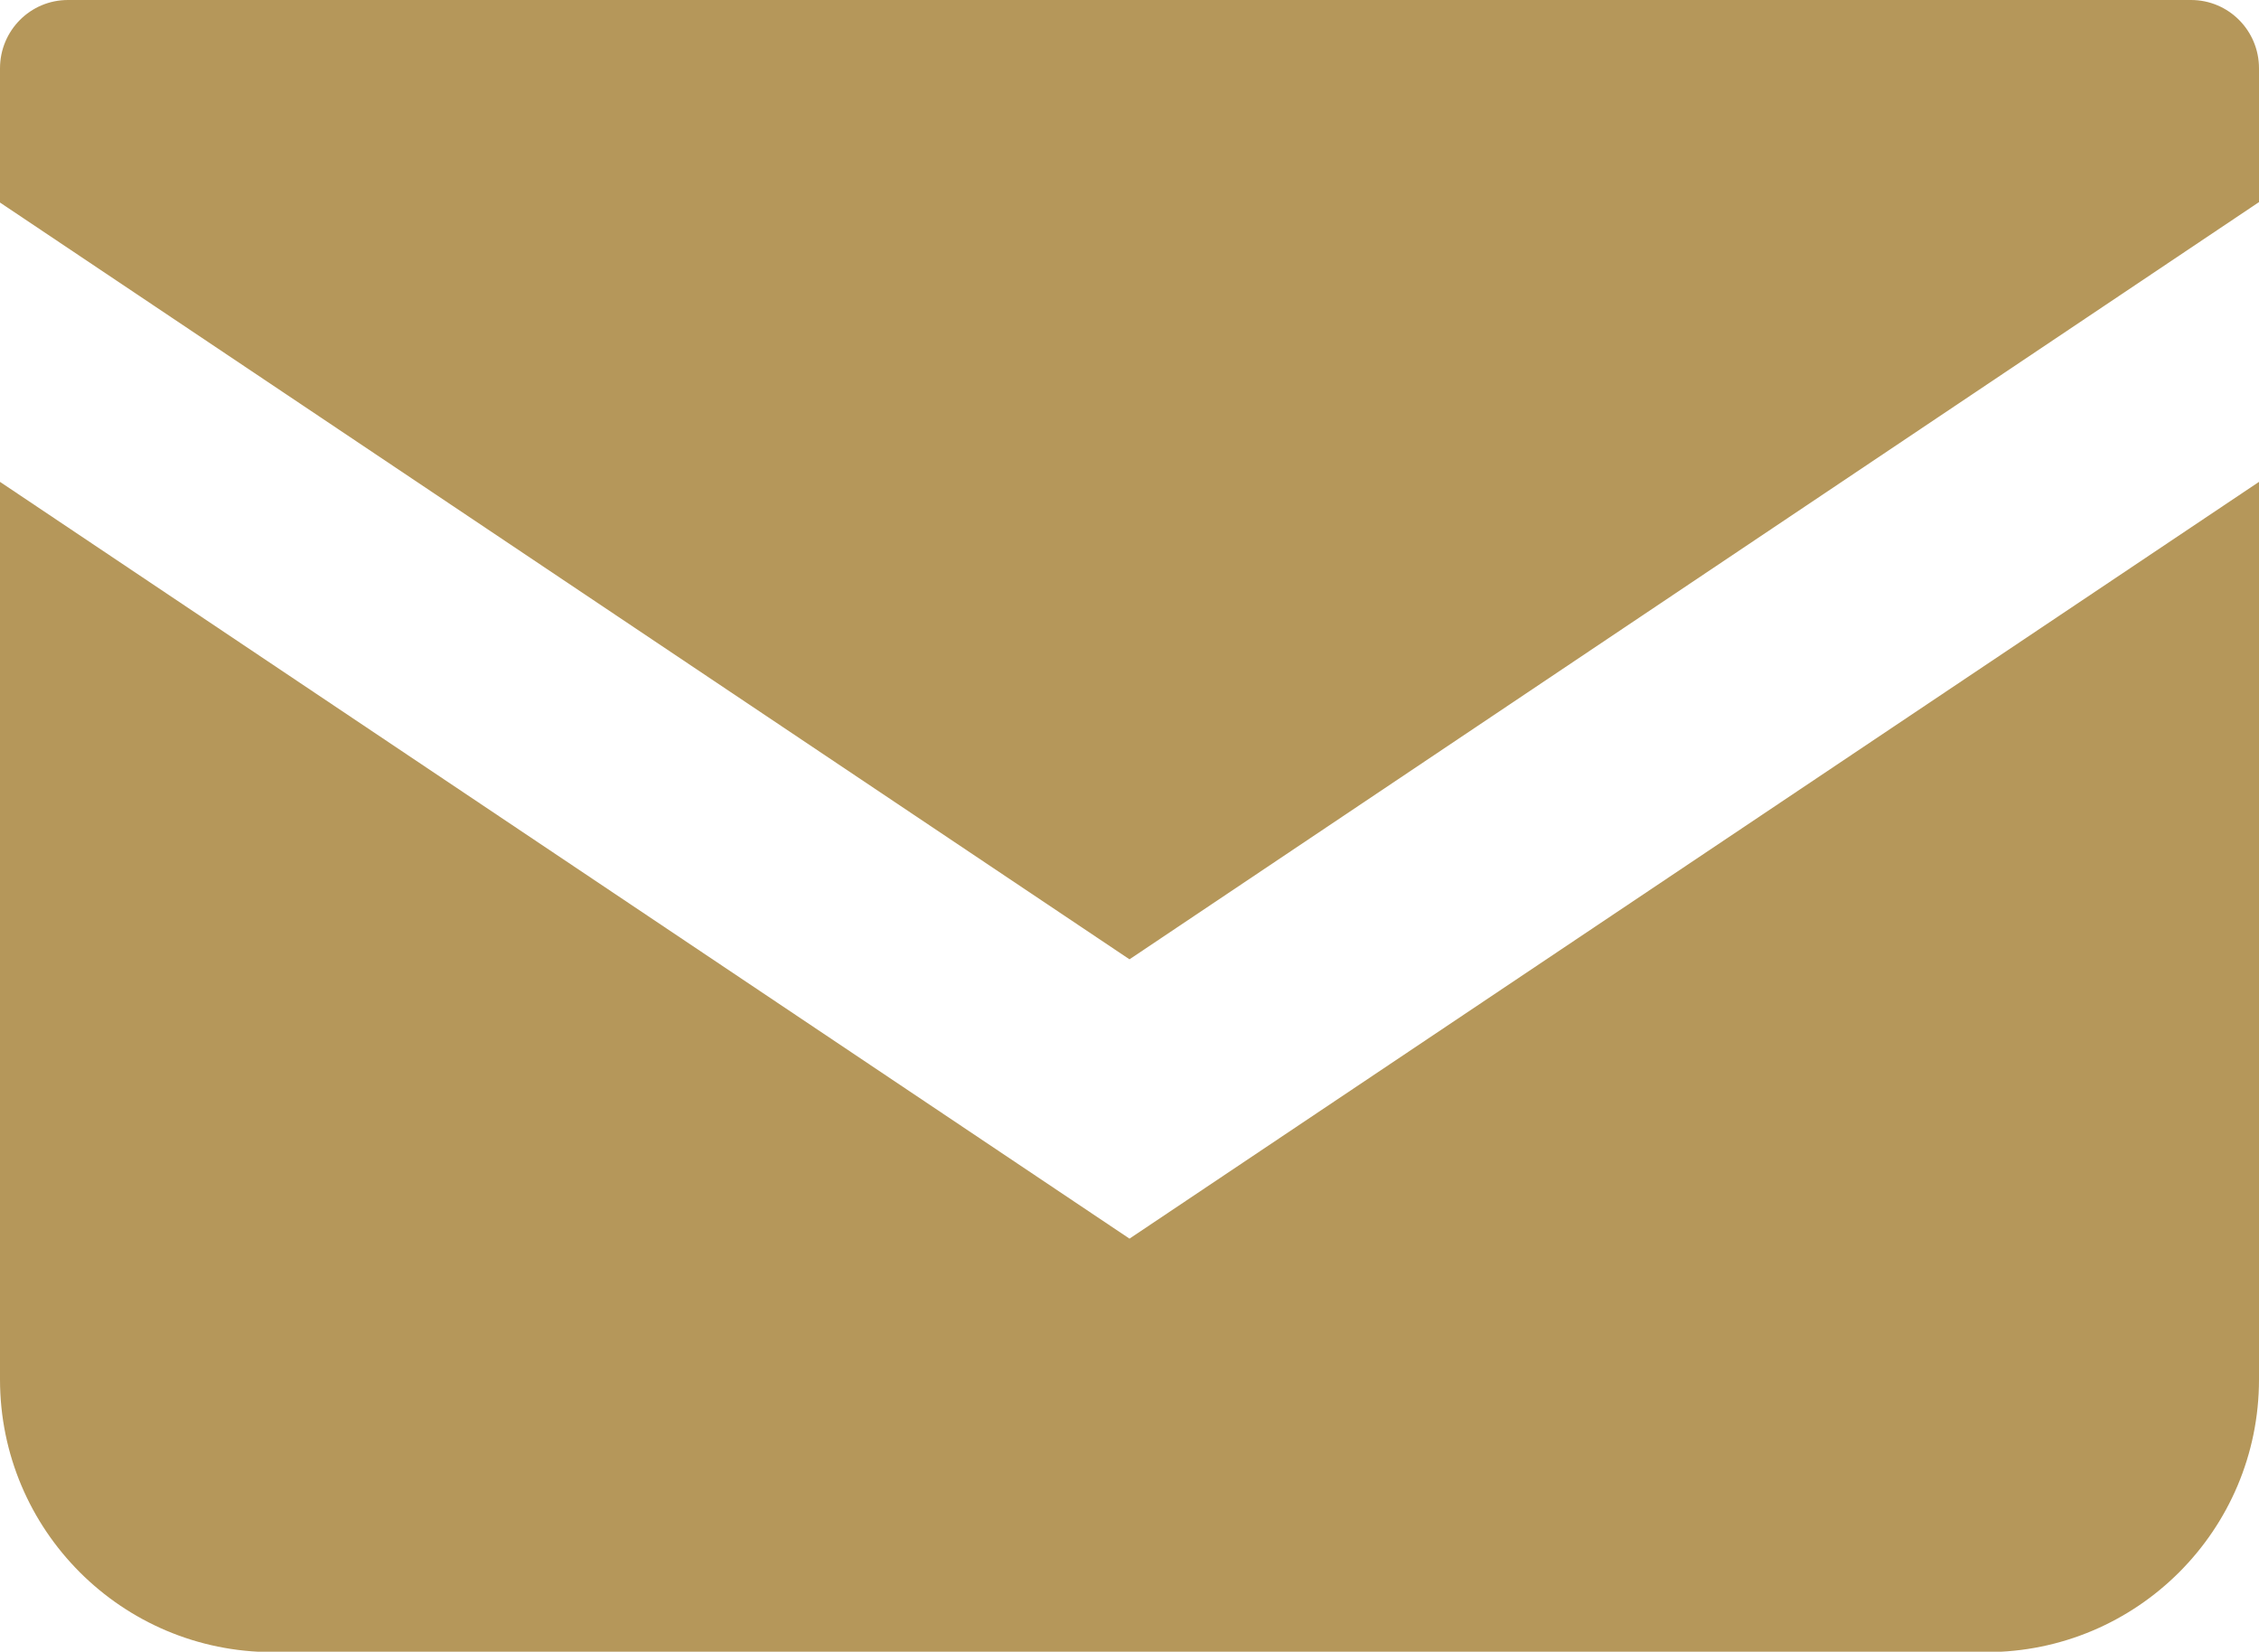
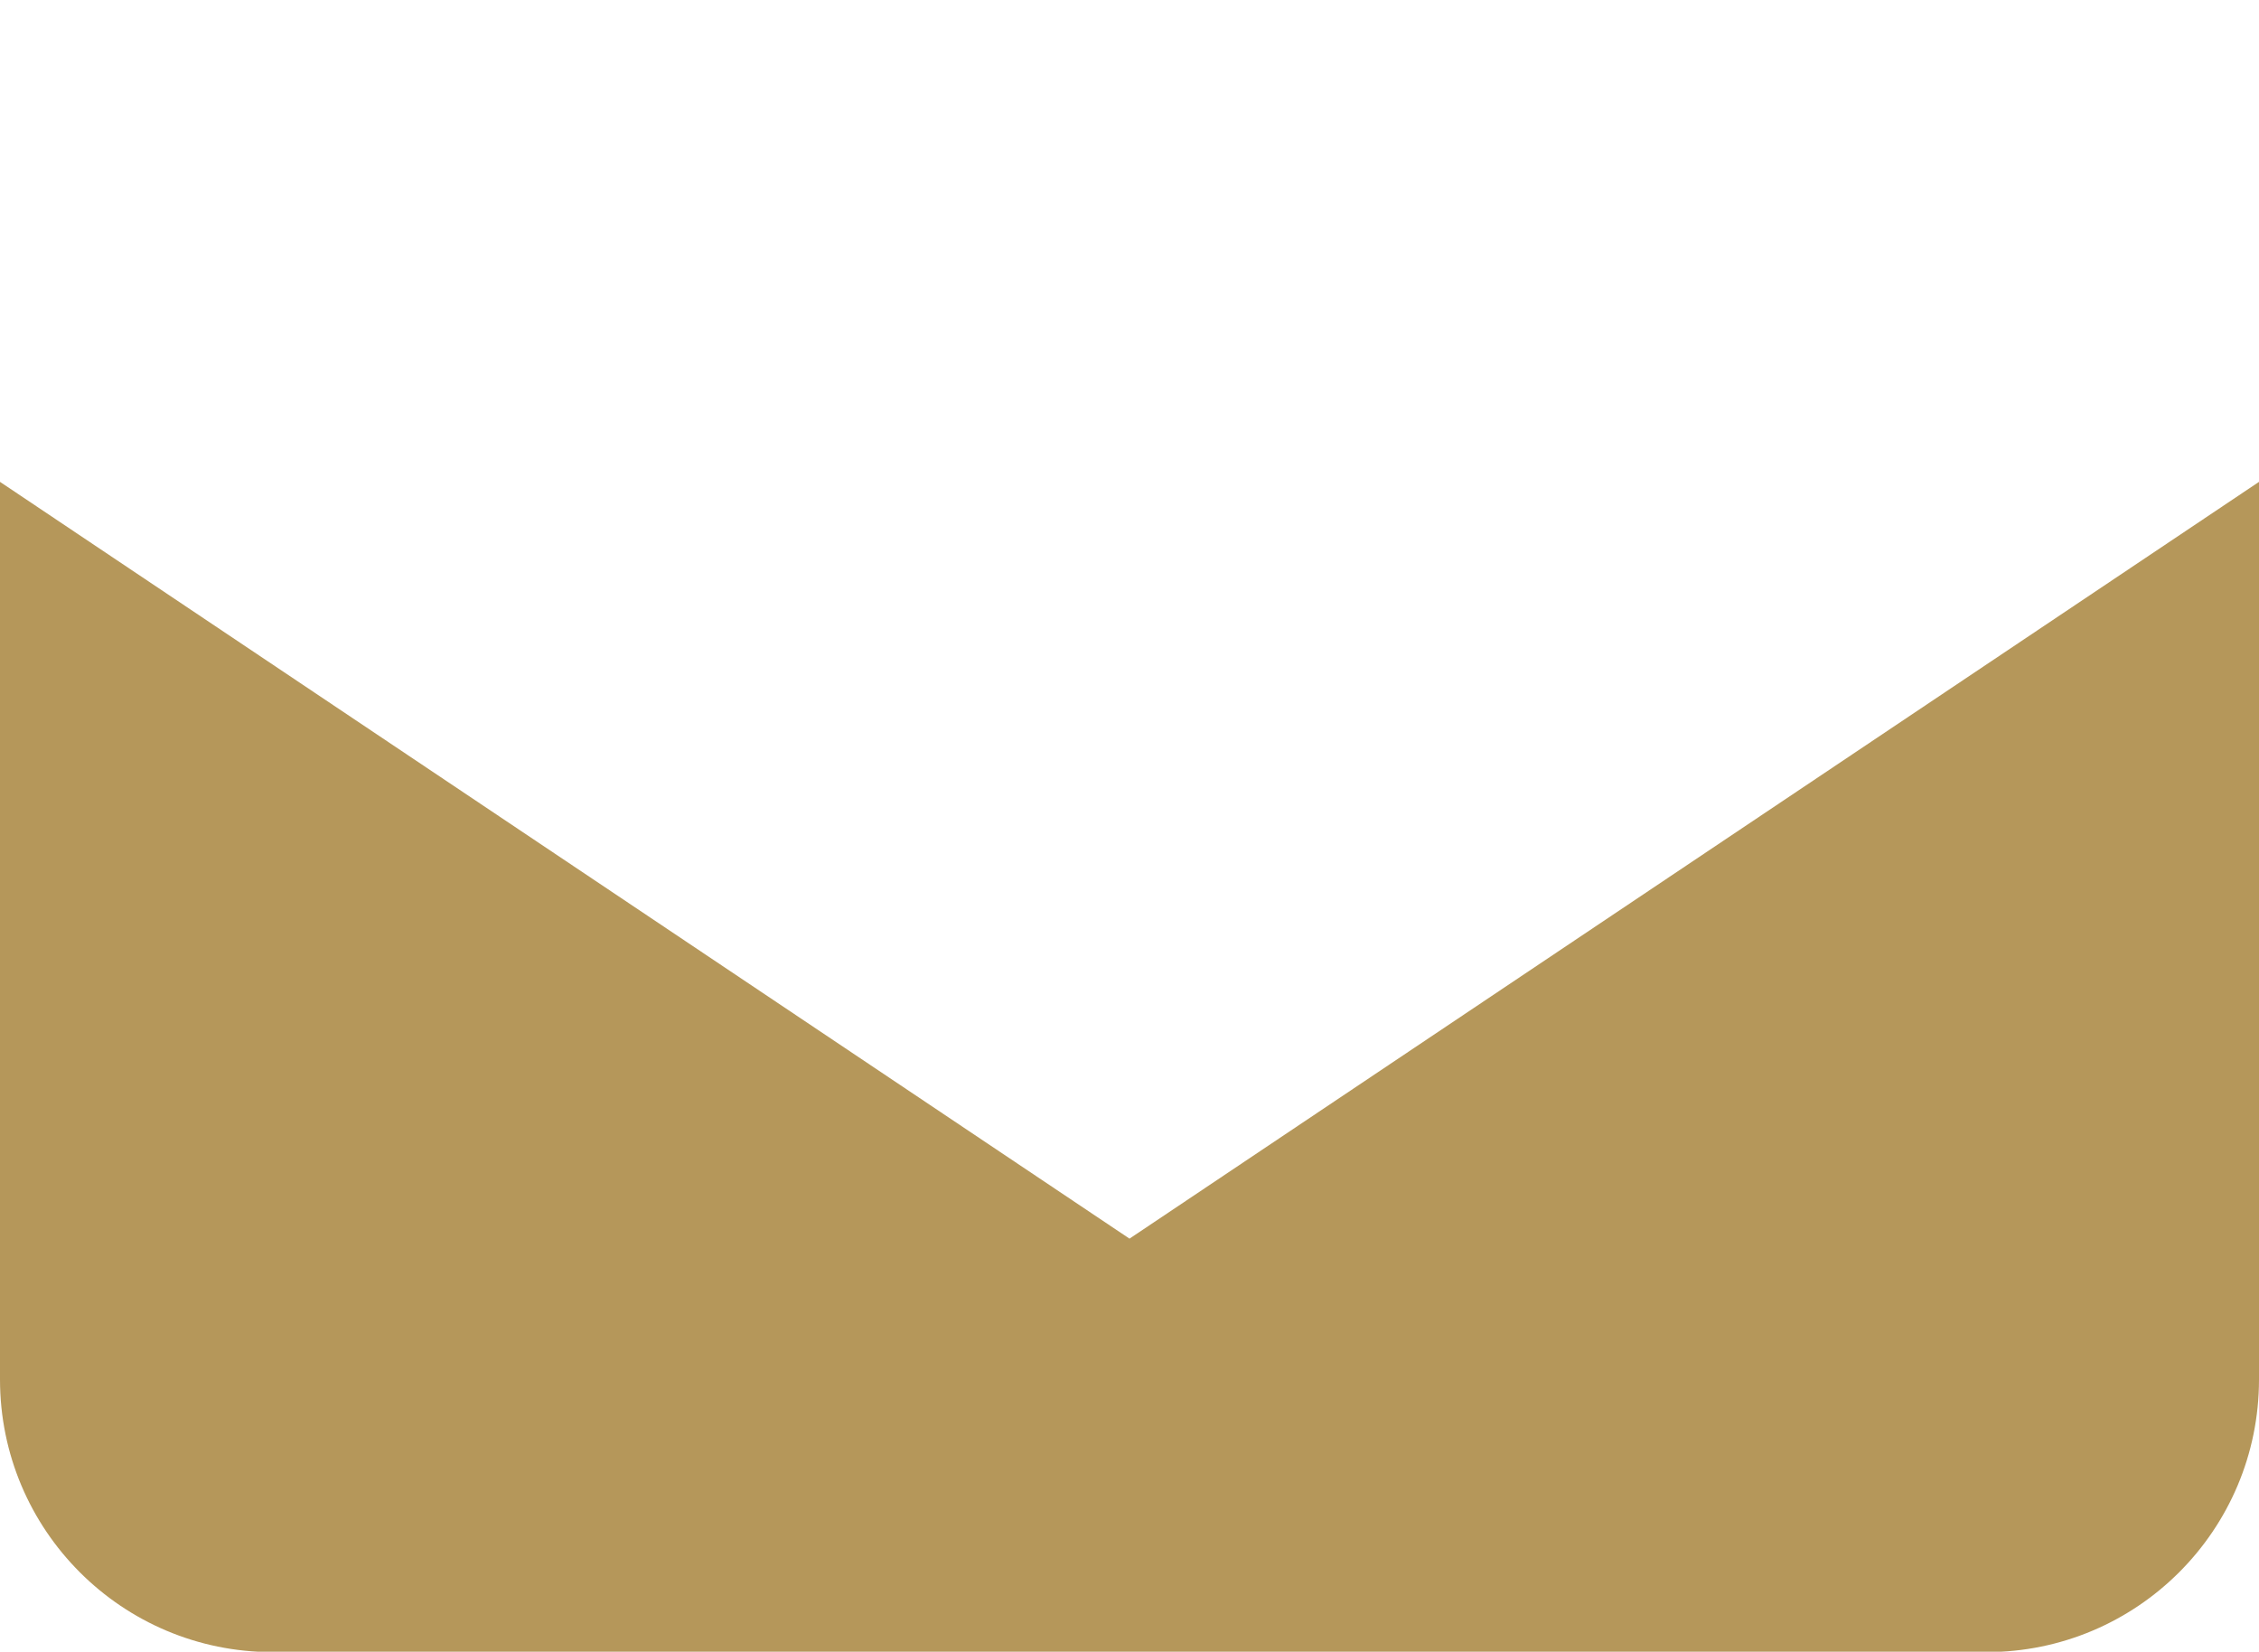
<svg xmlns="http://www.w3.org/2000/svg" version="1.1" id="_x32_" x="0px" y="0px" viewBox="0 0 512 374.3" style="enable-background:new 0 0 512 374.3;" xml:space="preserve">
  <style type="text/css">
	.st0{fill:#B5975A;}
</style>
  <g>
-     <path class="st0" d="M496.6,0H15.4C6.9,0,0,6.9,0,15.5v30.4l256,171.5L512,45.8V15.5C512,6.9,505.1,0,496.6,0z" />
    <path class="st0" d="M0,109.2v203.4c0,34.1,27.6,61.8,61.8,61.8h388.4c34.1,0,61.8-27.6,61.8-61.8V109.2L256,280.7L0,109.2z" />
  </g>
</svg>